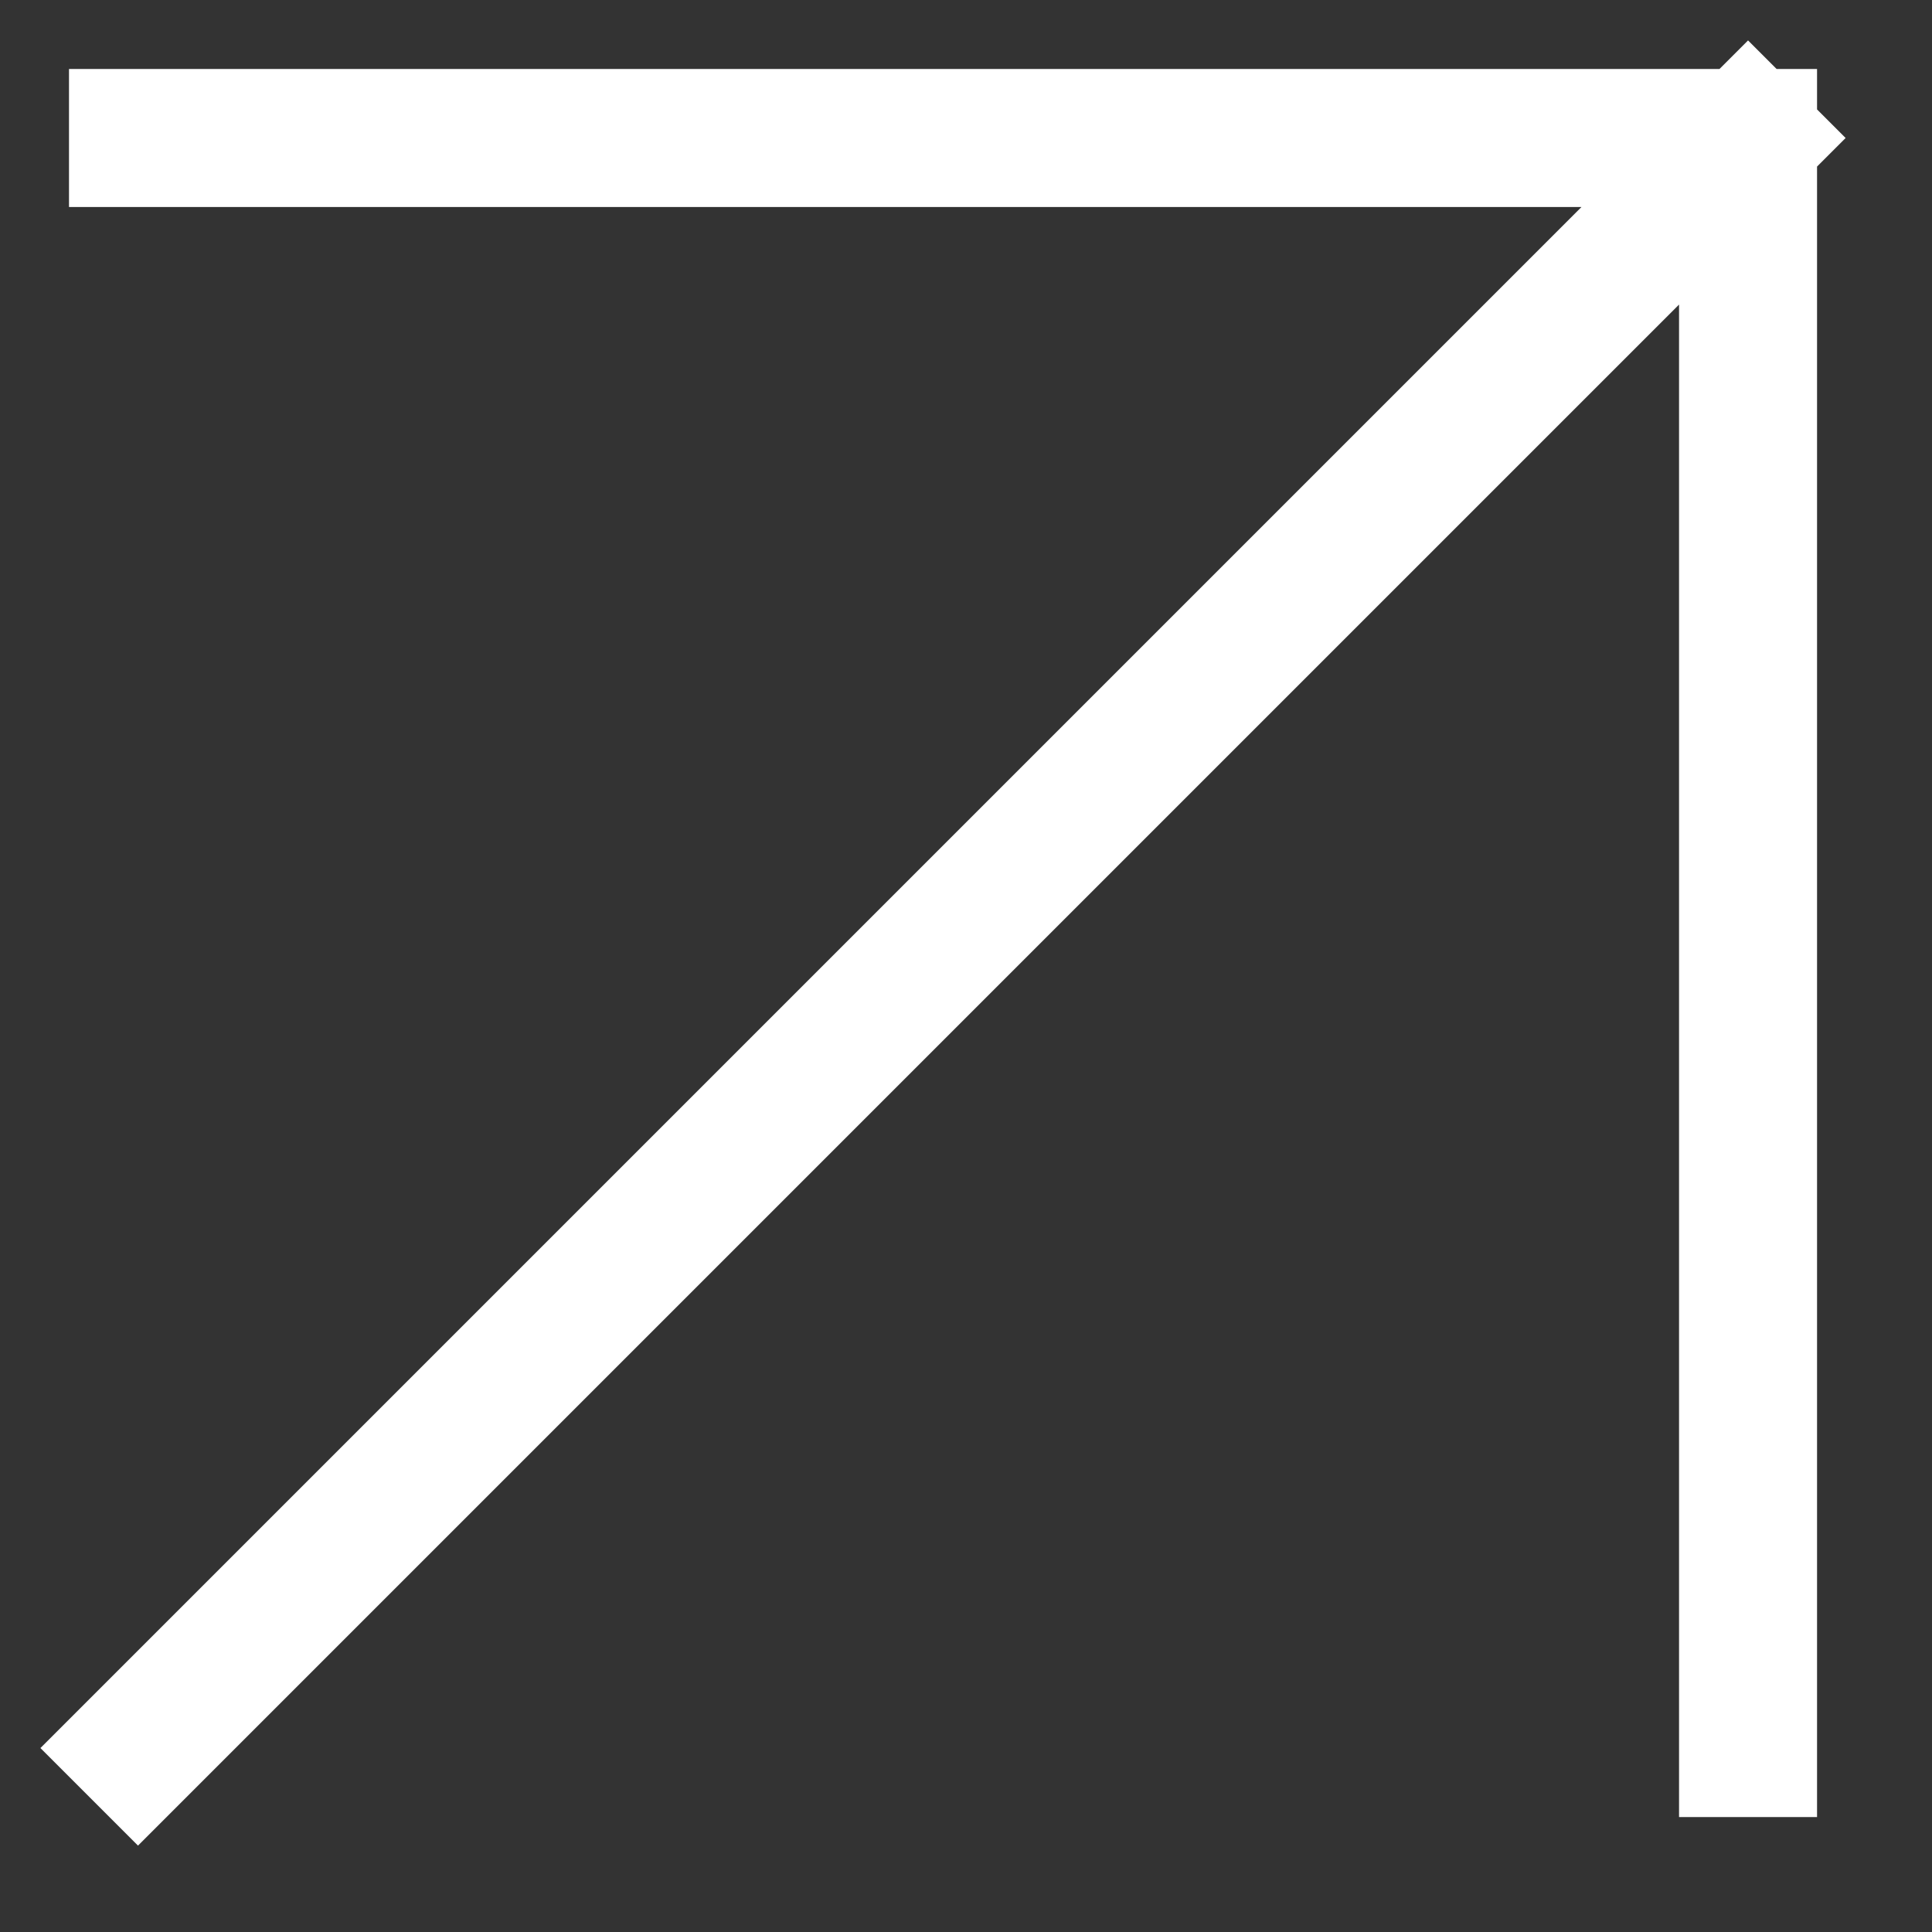
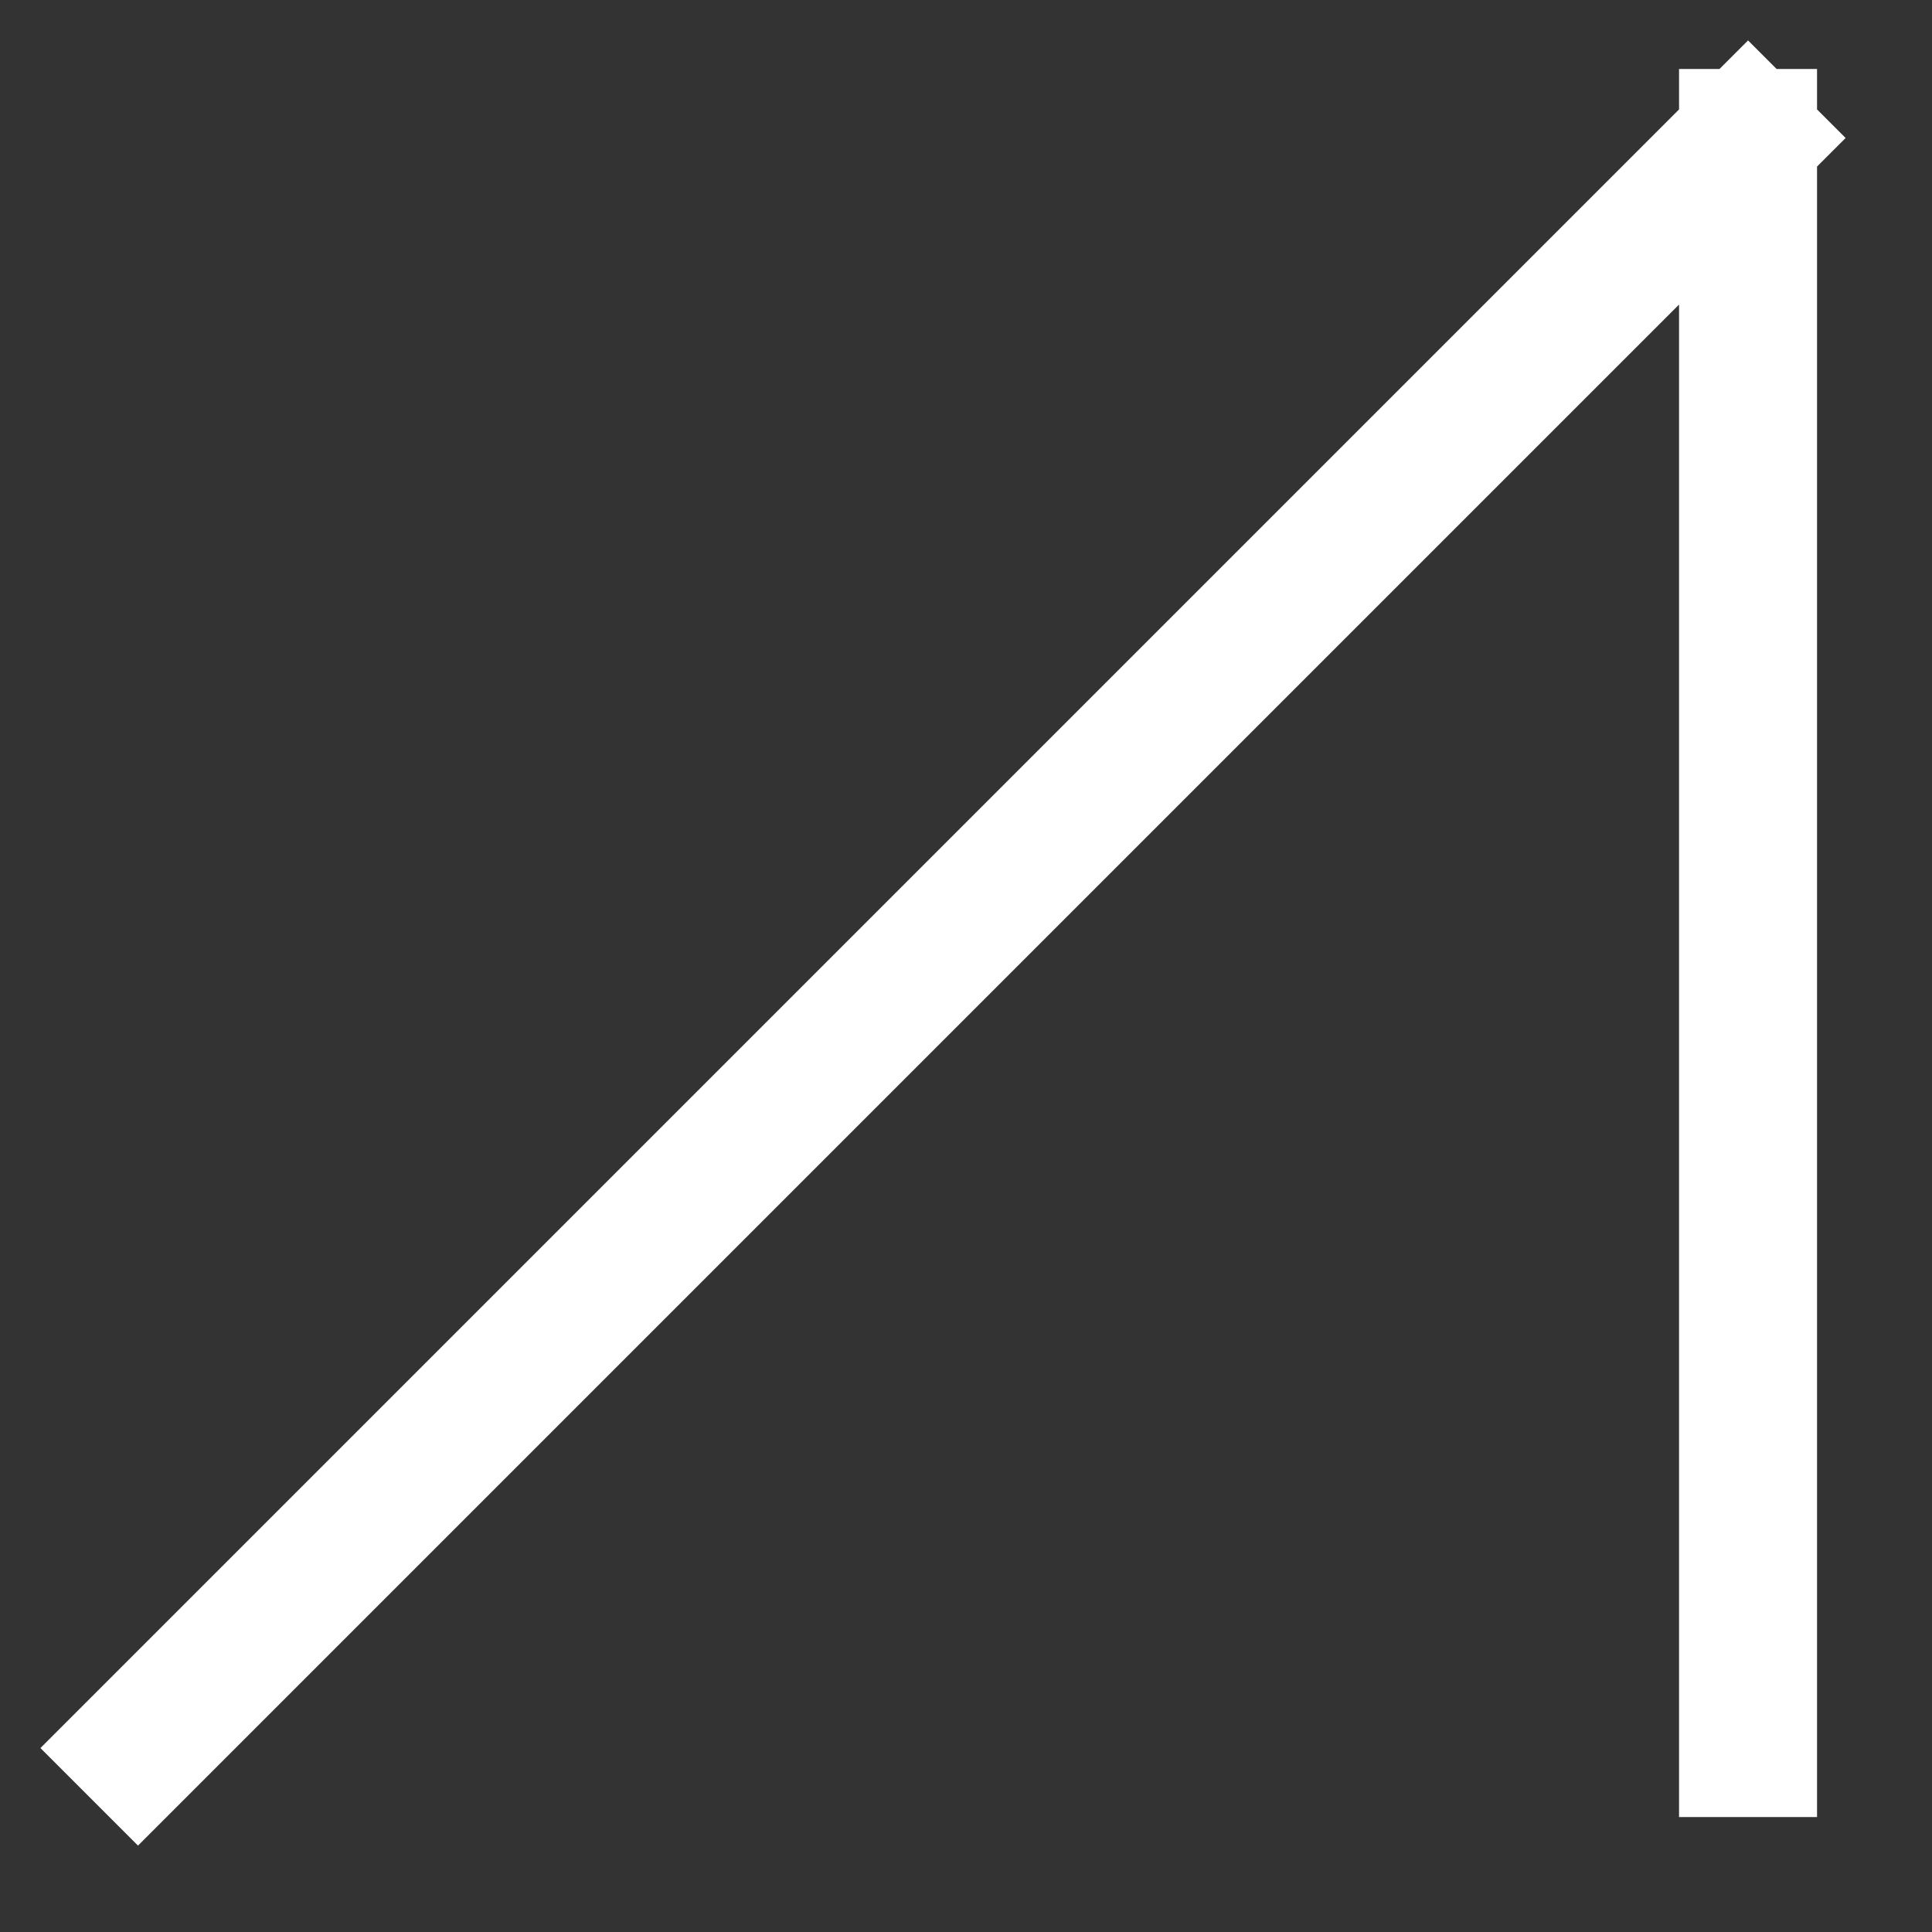
<svg xmlns="http://www.w3.org/2000/svg" preserveAspectRatio="none" width="100%" height="100%" overflow="visible" style="display: block;" viewBox="0 0 14 14" fill="none">
  <rect x="0" y="0" width="14" height="14" fill="#333333" stroke="none" />
  <g id="Group">
-     <path id="Vector" d="M1 12.667L12.667 1M12.667 1L1 1M12.667 1L12.667 12.667" stroke="white" stroke-linecap="square" stroke-linejoin="round" />
+     <path id="Vector" d="M1 12.667L12.667 1M12.667 1M12.667 1L12.667 12.667" stroke="white" stroke-linecap="square" stroke-linejoin="round" />
  </g>
</svg>